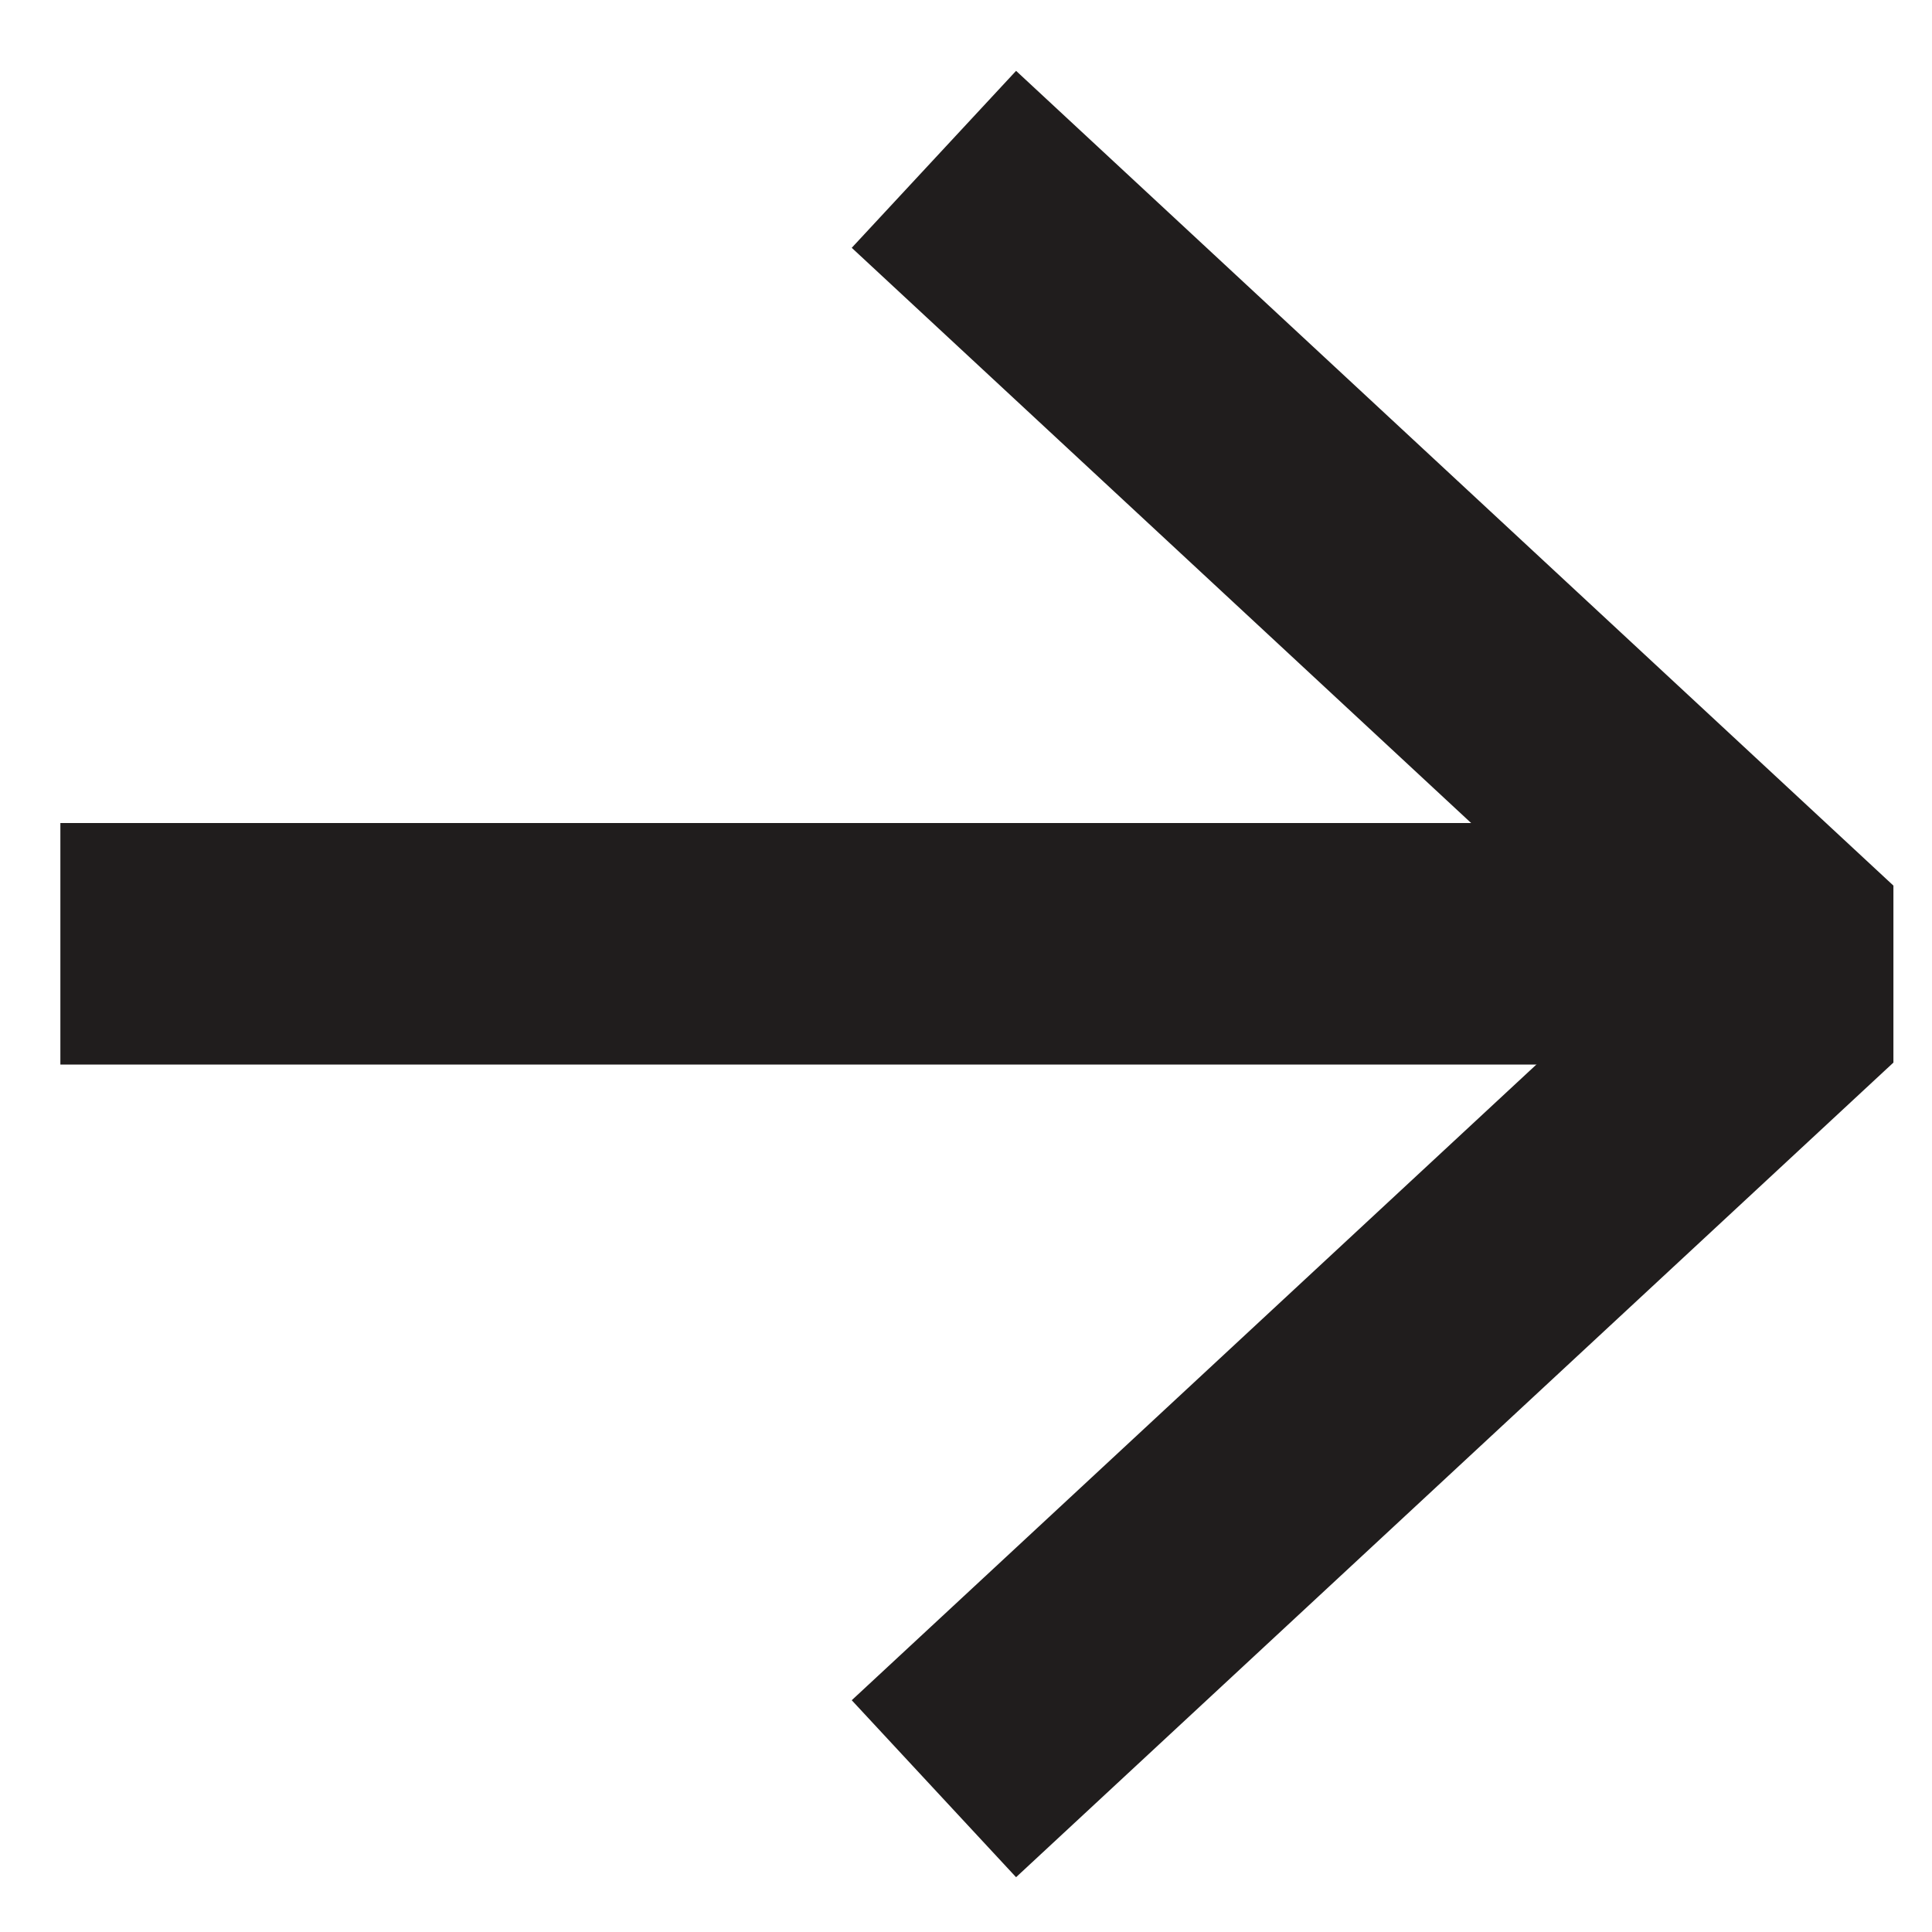
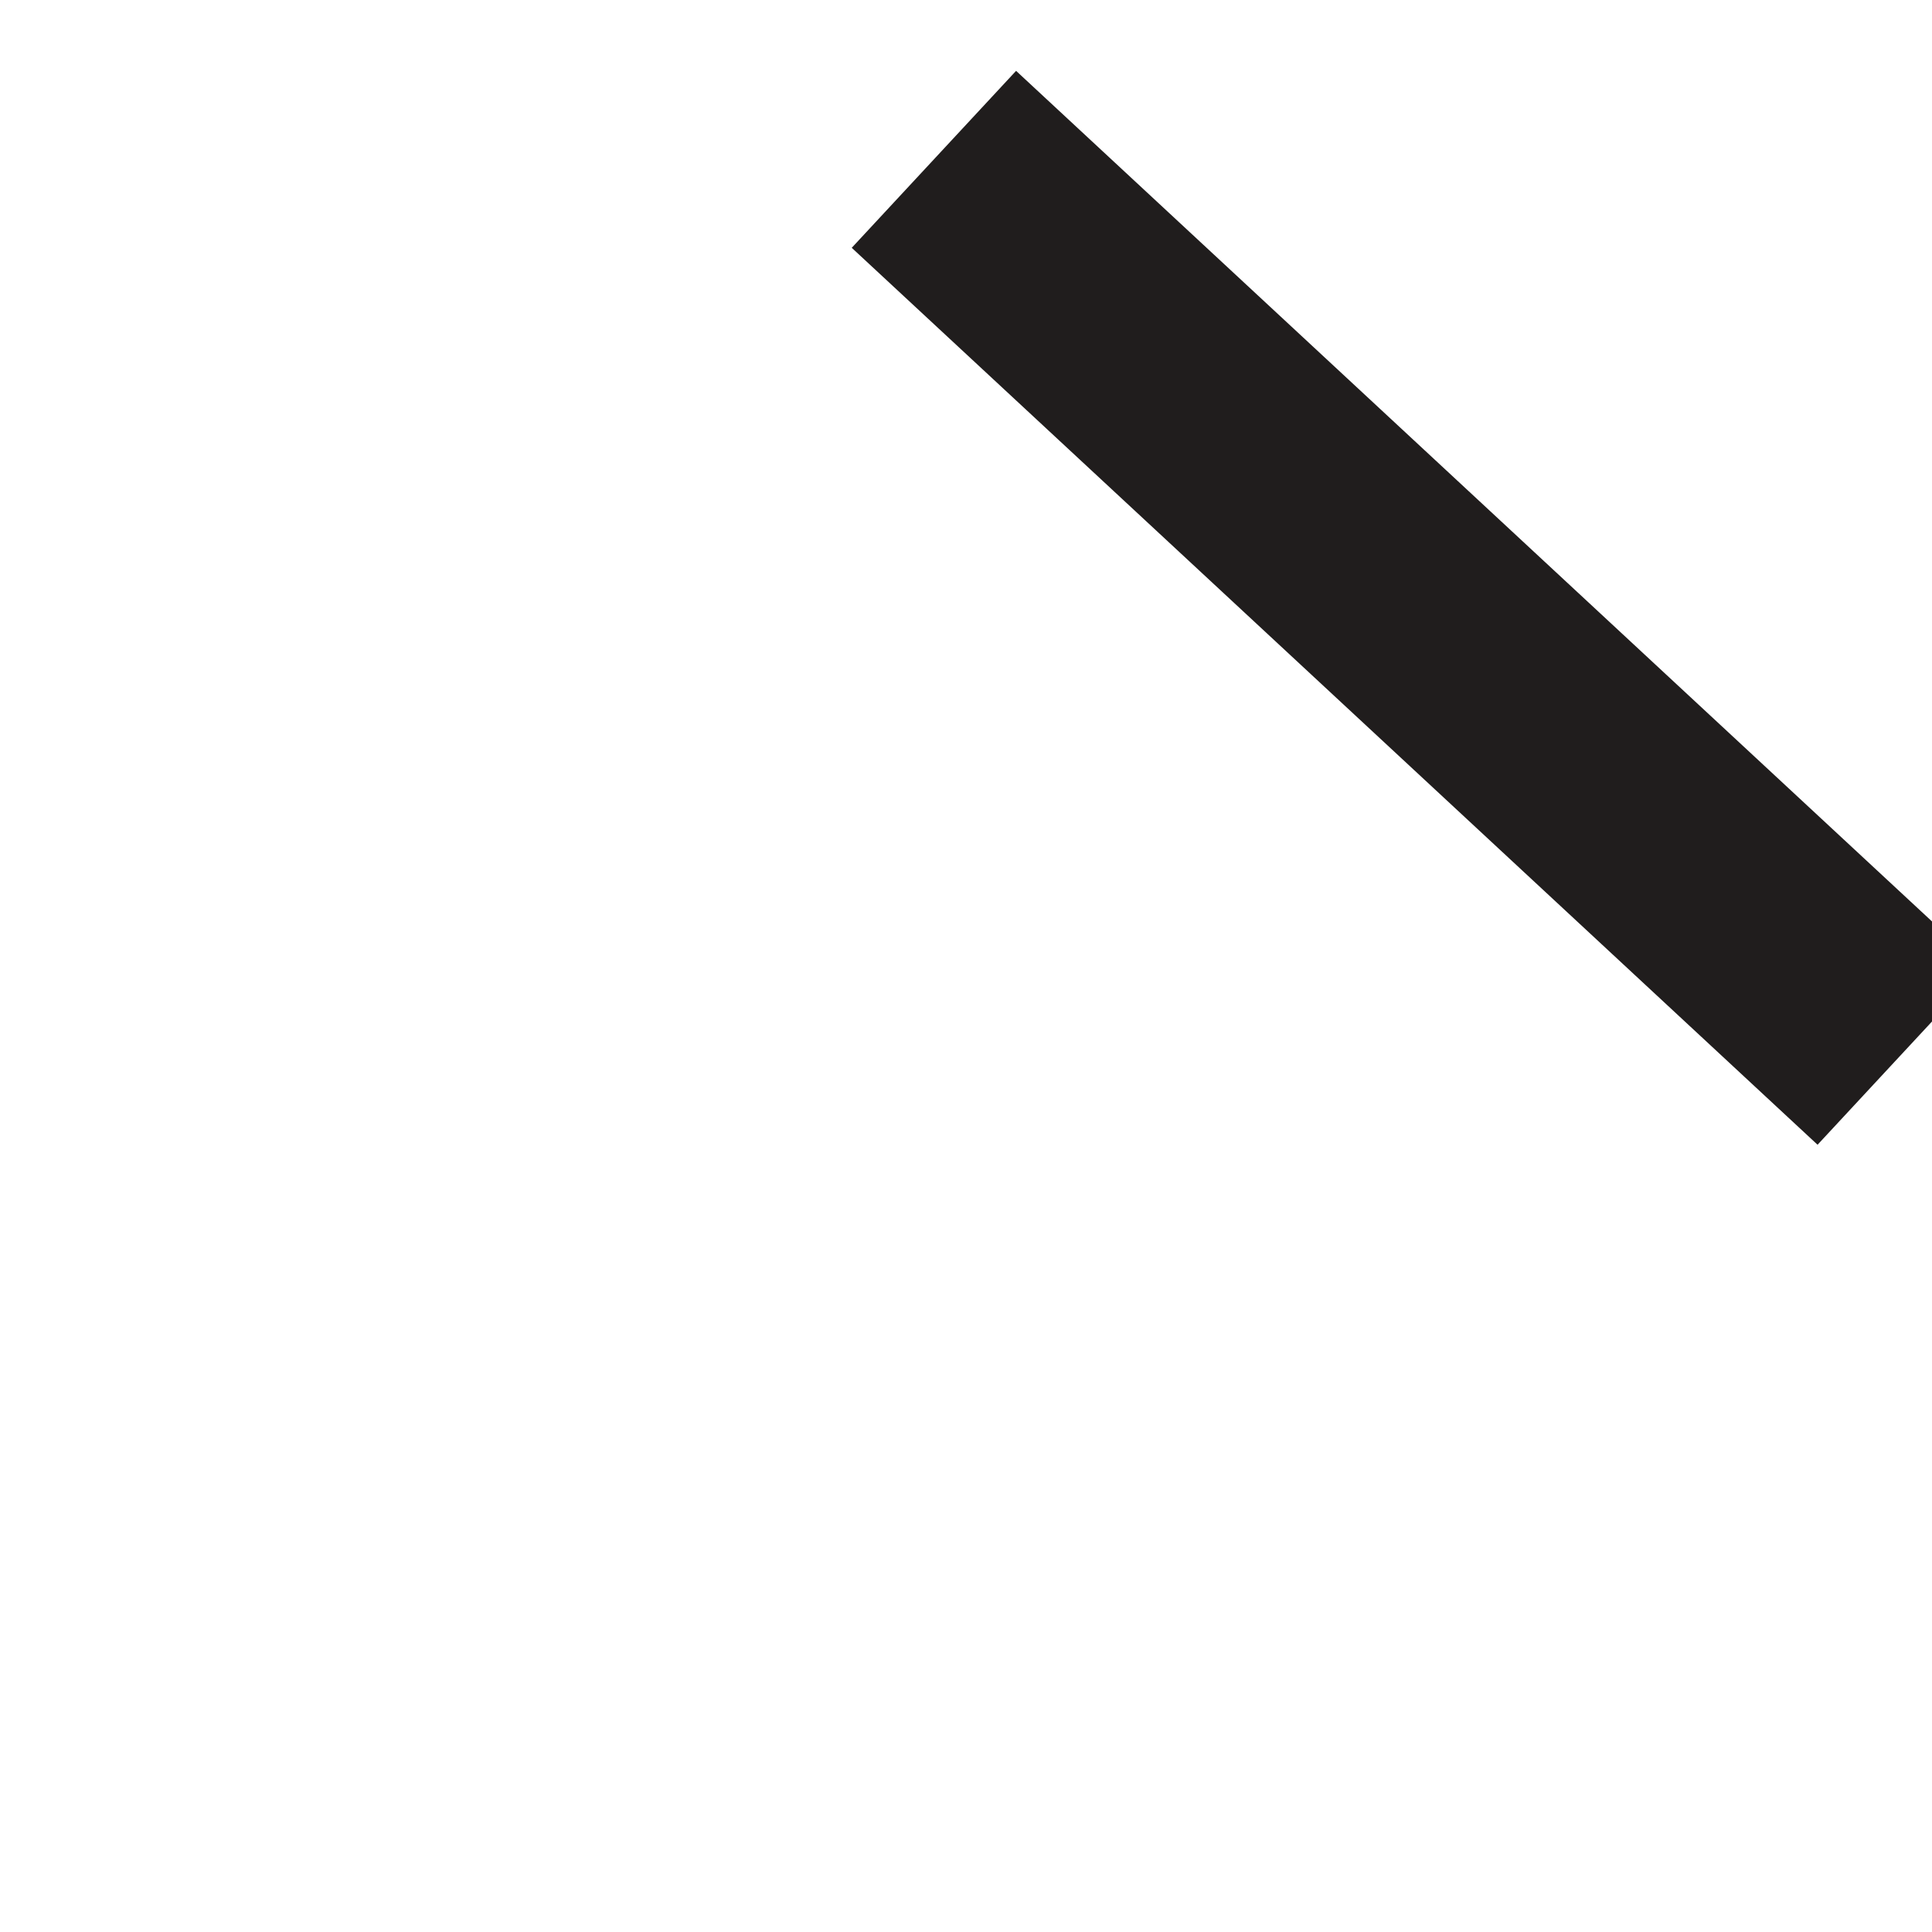
<svg xmlns="http://www.w3.org/2000/svg" width="16" height="16" viewBox="0 0 16 16" fill="none">
-   <path d="M8.467 2L15 8.067L8.467 14.133" stroke="#201D1D" stroke-width="2" stroke-linecap="square" stroke-linejoin="bevel" />
-   <path d="M1.5 7.816L14.067 7.816" stroke="#201D1D" stroke-width="2" stroke-linecap="square" stroke-linejoin="bevel" />
+   <path d="M8.467 2L15 8.067" stroke="#201D1D" stroke-width="2" stroke-linecap="square" stroke-linejoin="bevel" />
</svg>